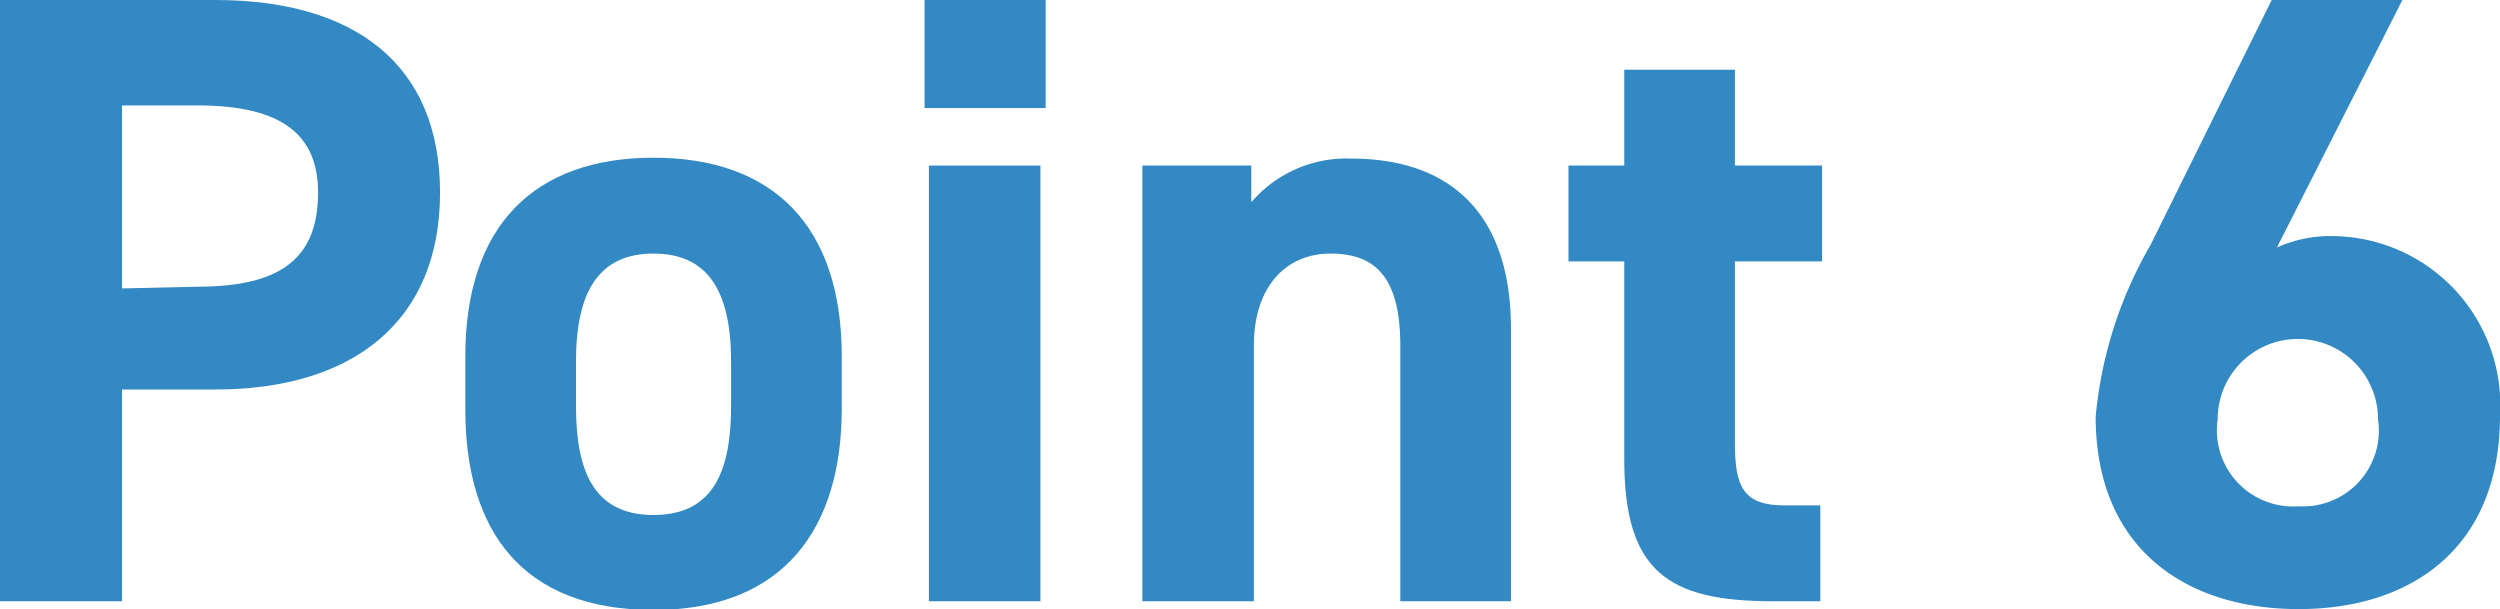
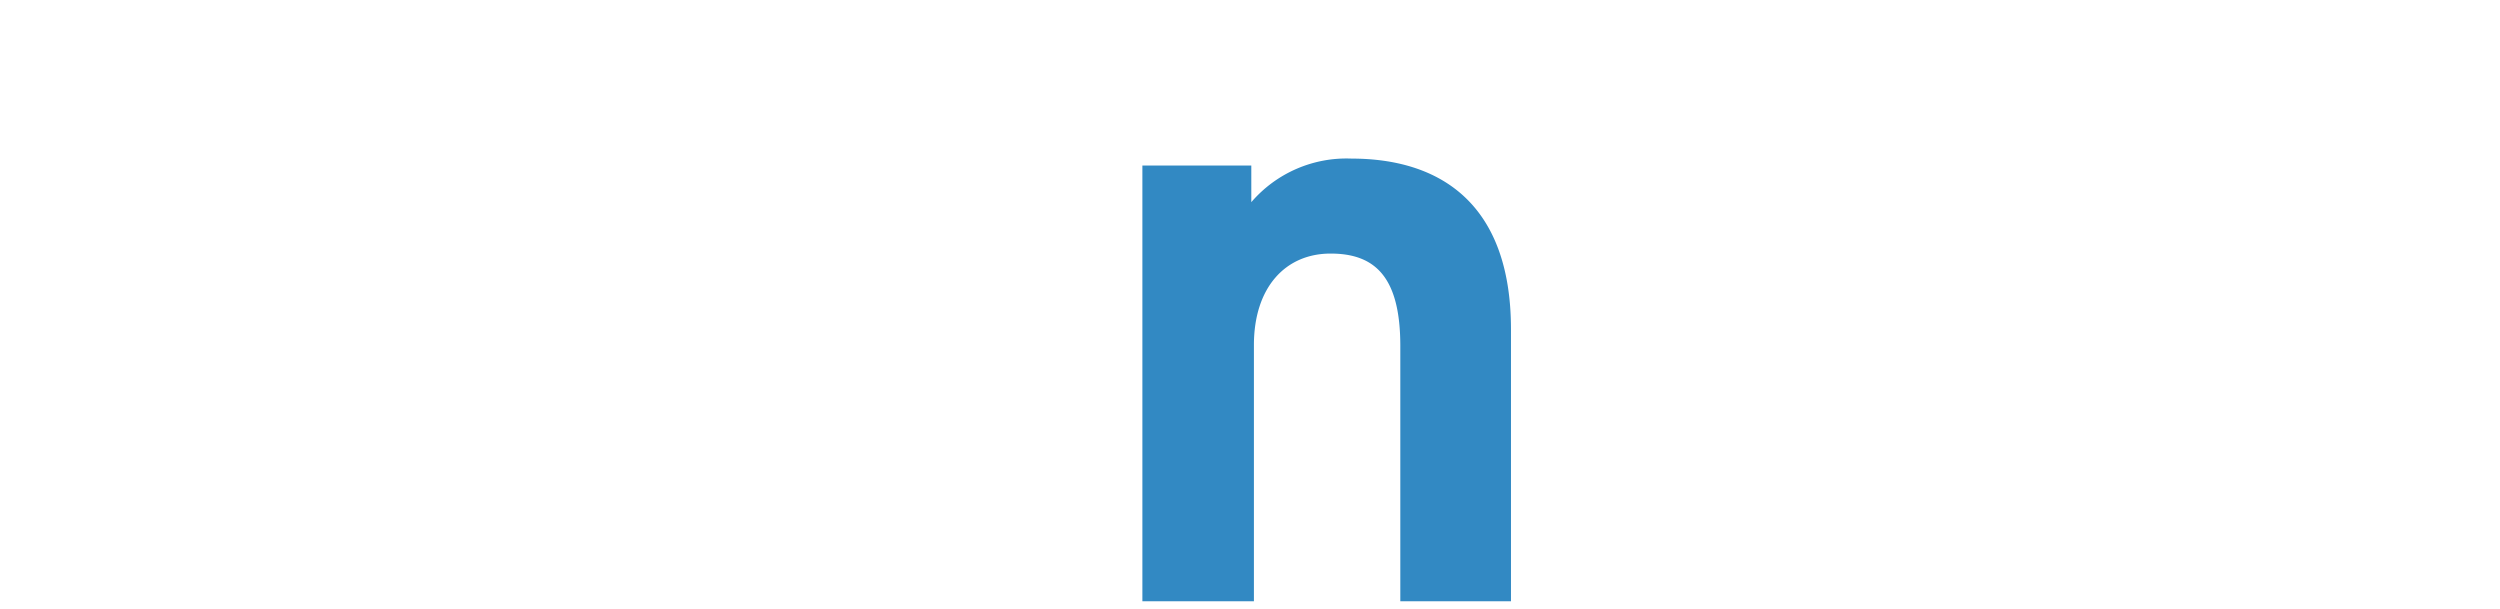
<svg xmlns="http://www.w3.org/2000/svg" id="レイヤー_1" data-name="レイヤー 1" width="57.38" height="13.98" viewBox="0 0 57.38 13.98">
  <defs>
    <style>.cls-1{isolation:isolate;}.cls-2{fill:#3289c3;}</style>
  </defs>
  <g id="Point_6" data-name="Point 6" class="cls-1">
    <g class="cls-1">
-       <path class="cls-2" d="M2.8,8.94V13.8H0V0H4.94C8.12,0,10.1,1.46,10.1,4.42s-2,4.52-5.16,4.52ZM4.54,6.58c1.94,0,2.76-.68,2.76-2.16,0-1.32-.82-2-2.76-2H2.8v4.2Z" />
-       <path class="cls-2" d="M19.32,9.38C19.32,12.12,18,14,15,14s-4.32-1.8-4.32-4.6V8.18c0-3,1.58-4.56,4.32-4.56s4.32,1.56,4.32,4.56ZM16.78,9.3v-1c0-1.6-.52-2.48-1.78-2.48s-1.78.88-1.78,2.48v1c0,1.44.36,2.52,1.78,2.52S16.78,10.74,16.78,9.3Z" />
-       <path class="cls-2" d="M21.22,0H24V2.48H21.22Zm.1,3.8h2.56v10H21.32Z" />
      <path class="cls-2" d="M26.22,3.8h2.5v.84a2.88,2.88,0,0,1,2.3-1c2,0,3.66,1,3.66,3.92V13.8H32.14V7.94c0-1.56-.56-2.12-1.6-2.12s-1.76.78-1.76,2.1V13.8H26.22Z" />
-       <path class="cls-2" d="M36,3.8h1.28V1.6h2.54V3.8h2V6h-2v4.18c0,1,.2,1.42,1.14,1.42h.82V13.8H40.7c-2.42,0-3.42-.68-3.42-3.26V6H36Z" />
-       <path class="cls-2" d="M52.26,5.68a3,3,0,0,1,1.34-.26,3.88,3.88,0,0,1,3.78,4.12c0,3.06-2.06,4.44-4.62,4.44S48.1,12.62,48.1,9.56a9.61,9.61,0,0,1,1.26-3.94L52.14,0h3Zm.5,5.94a1.74,1.74,0,0,0,1.82-2,1.84,1.84,0,1,0-3.68,0A1.75,1.75,0,0,0,52.76,11.62Z" />
    </g>
  </g>
</svg>